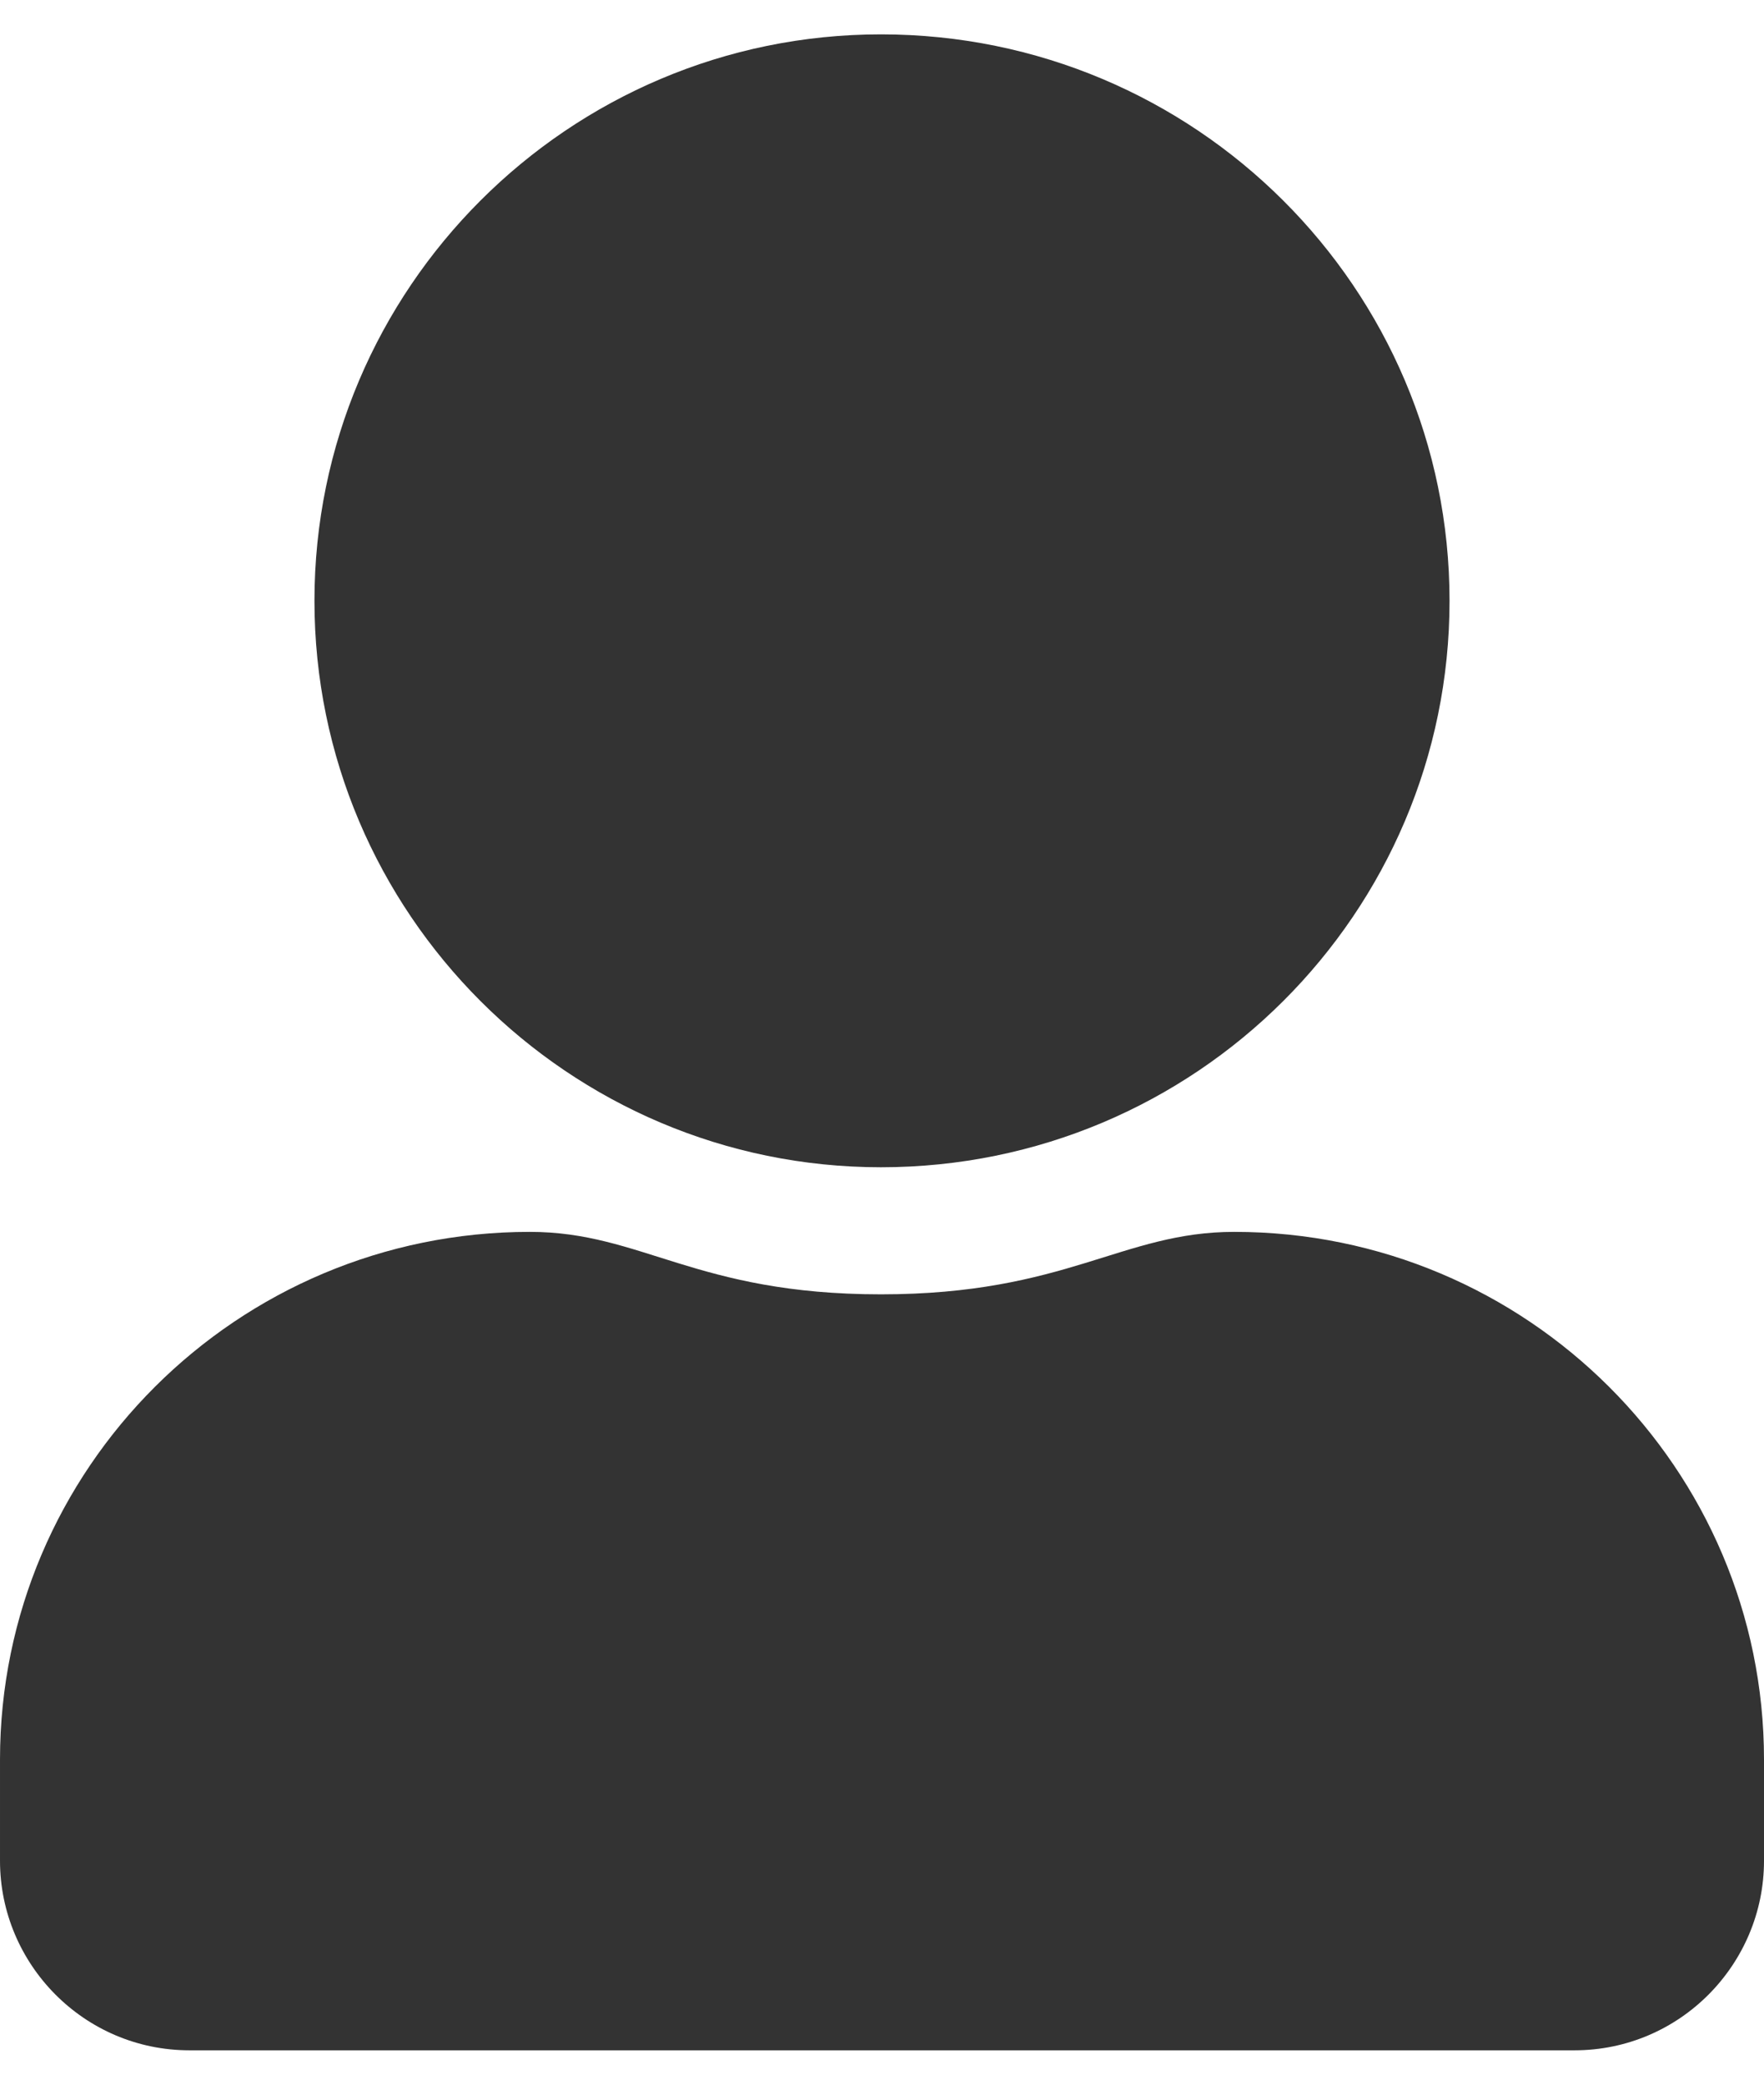
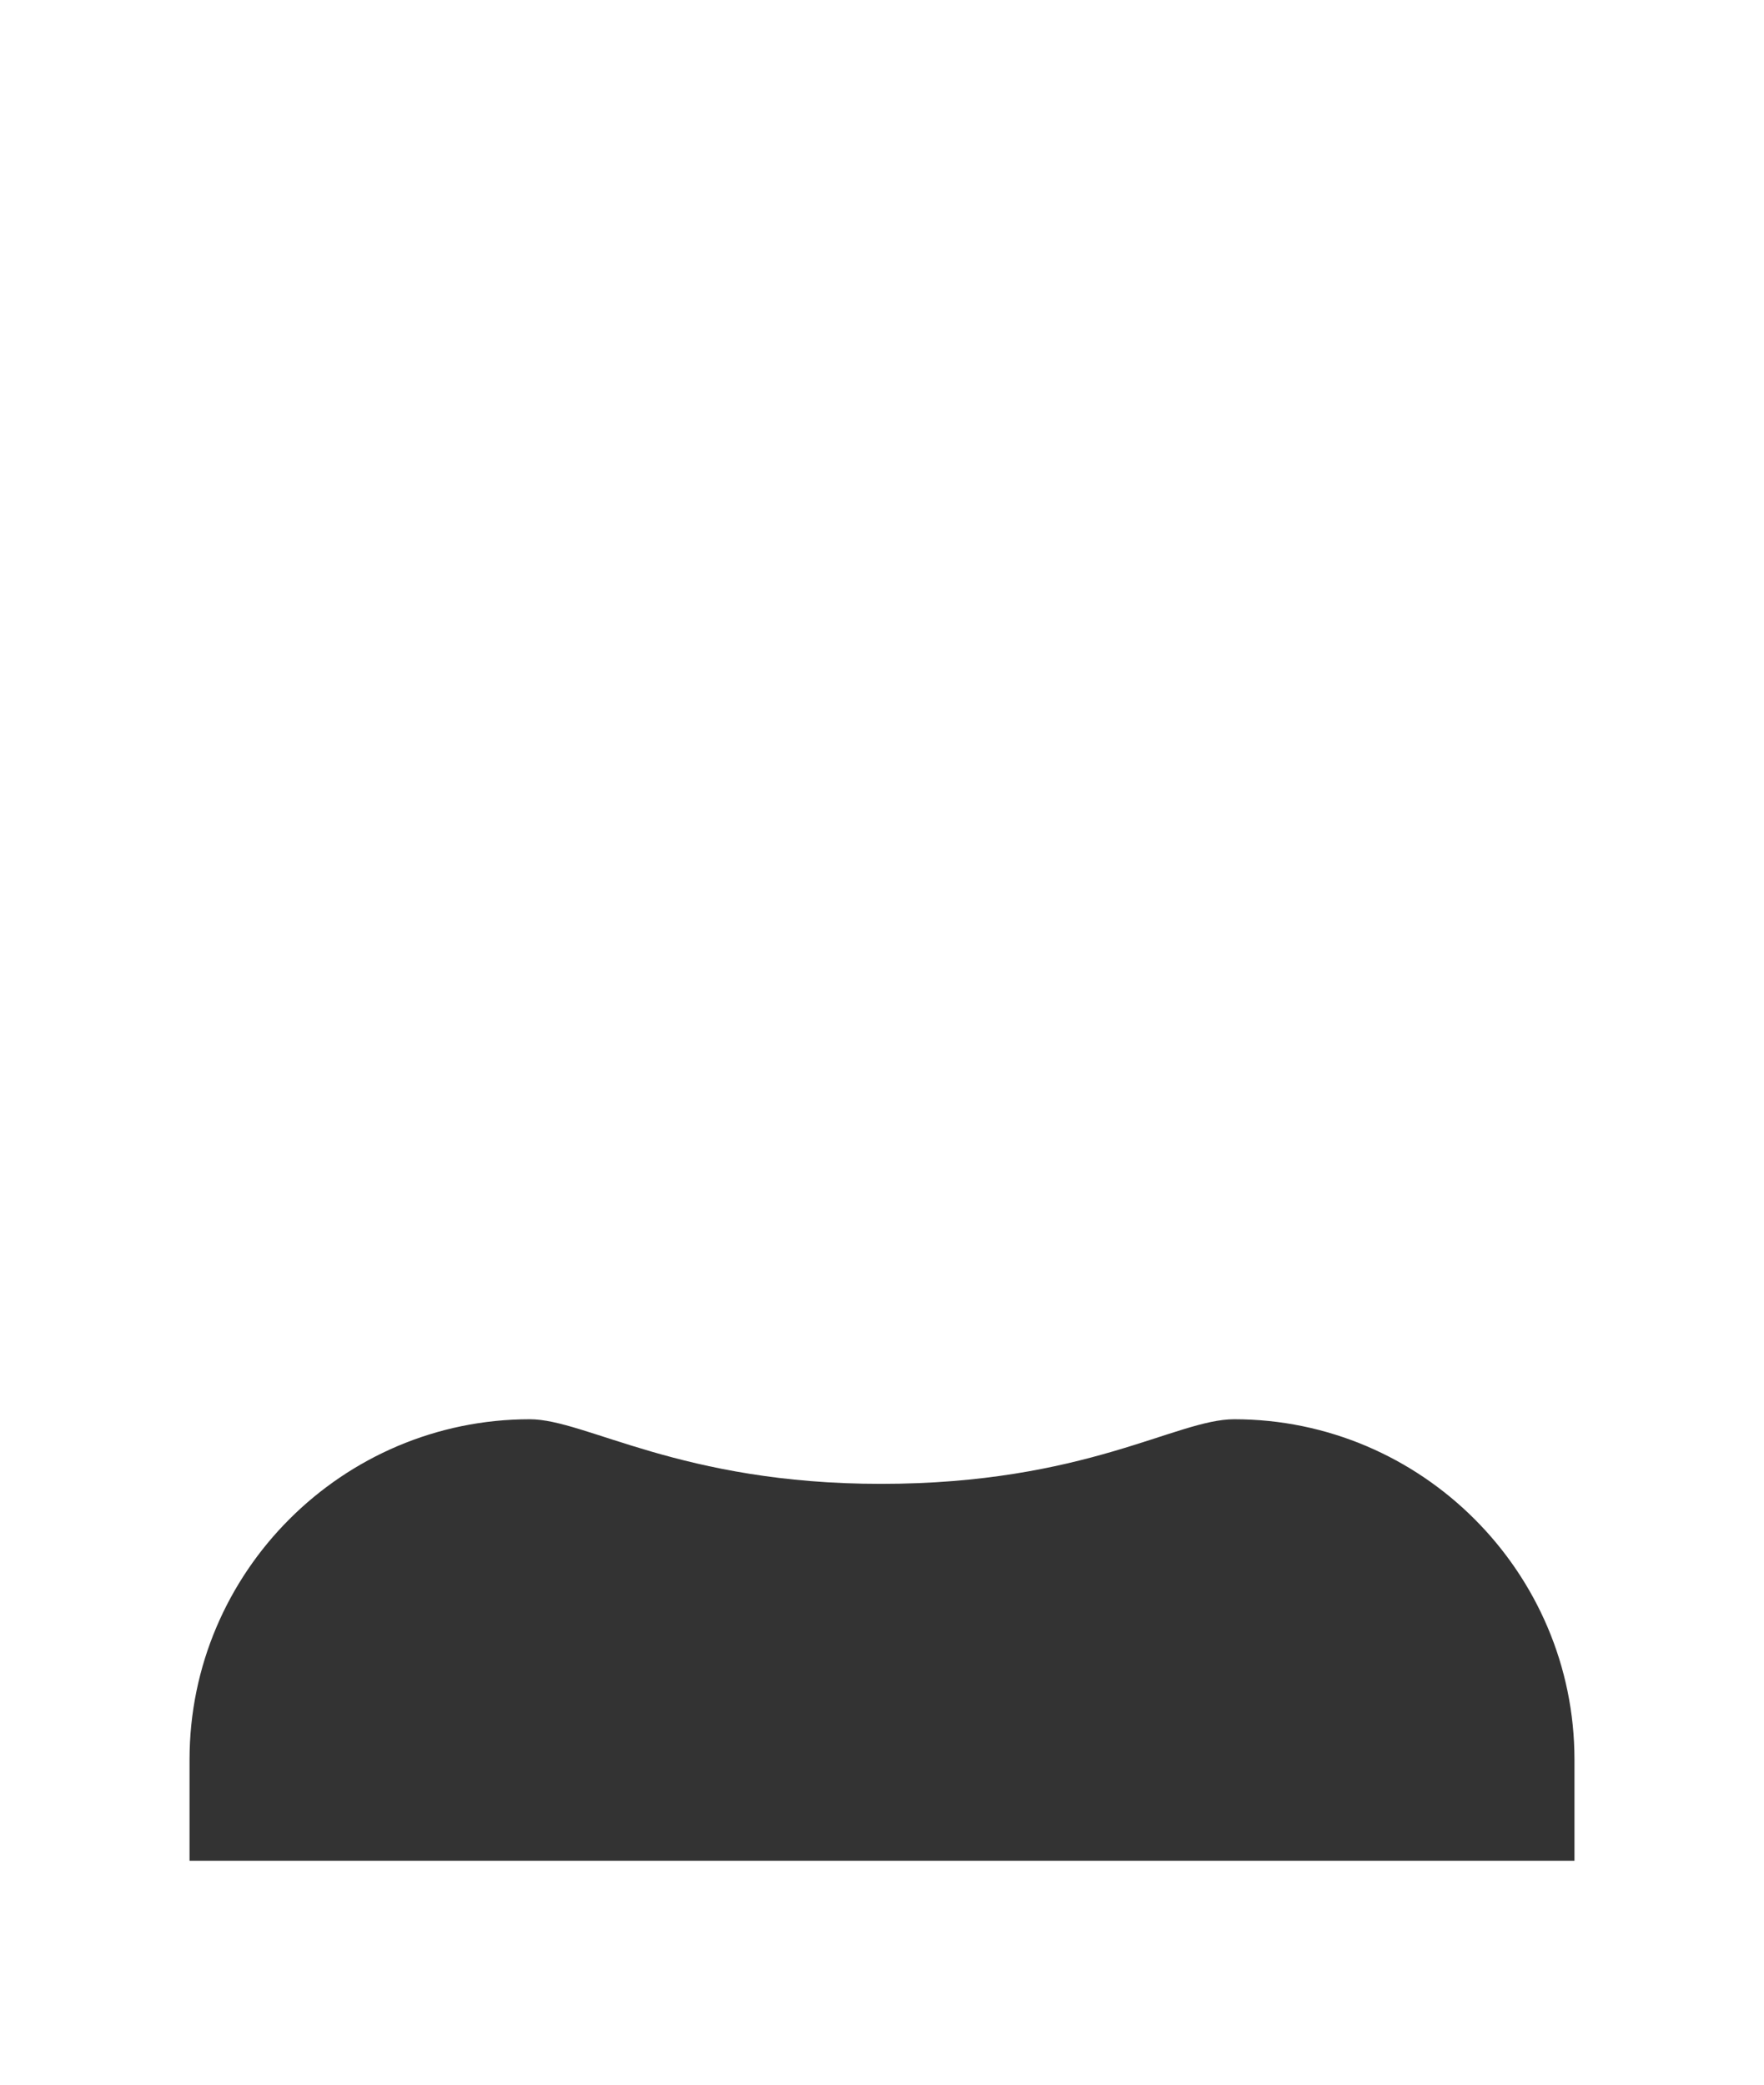
<svg xmlns="http://www.w3.org/2000/svg" xml:space="preserve" width="11px" height="13px" version="1.1" style="shape-rendering:geometricPrecision; text-rendering:geometricPrecision; image-rendering:optimizeQuality; fill-rule:evenodd; clip-rule:evenodd" viewBox="0 0 8.19 9.36">
  <defs>
    <style type="text/css">
   
    .fil0 {fill:#333333}
   
  </style>
  </defs>
  <g id="Vrstva_x0020_1">
-     <path class="fil0" d="M4.09 5.26c1.46,0 2.64,-1.18 2.64,-2.63 0,-1.45 -1.18,-2.63 -2.64,-2.63 -1.45,0 -2.63,1.18 -2.63,2.63 0,1.45 1.18,2.63 2.63,2.63z" />
-     <path class="fil0" d="M4.09 0.88c0.97,0 1.76,0.79 1.76,1.75 0,0.97 -0.79,1.76 -1.76,1.76 -0.96,0 -1.75,-0.79 -1.75,-1.76 0,-0.96 0.79,-1.75 1.75,-1.75z" />
-     <path class="fil0" d="M5.73 5.56c-0.52,0 -0.78,0.29 -1.64,0.29 -0.86,0 -1.11,-0.29 -1.63,-0.29 -1.36,0 -2.46,1.1 -2.46,2.45l0 0.47c0,0.48 0.39,0.88 0.88,0.88l6.43 0c0.49,0 0.88,-0.4 0.88,-0.88l0 -0.47c0,-1.35 -1.1,-2.45 -2.46,-2.45z" />
    <path class="fil0" d="M7.31 8.48l-6.43 0 0 -0.47c0,-0.87 0.71,-1.58 1.58,-1.58 0.26,0 0.7,0.3 1.63,0.3 0.95,0 1.37,-0.3 1.64,-0.3 0.87,0 1.58,0.71 1.58,1.58l0 0.47z" />
  </g>
</svg>